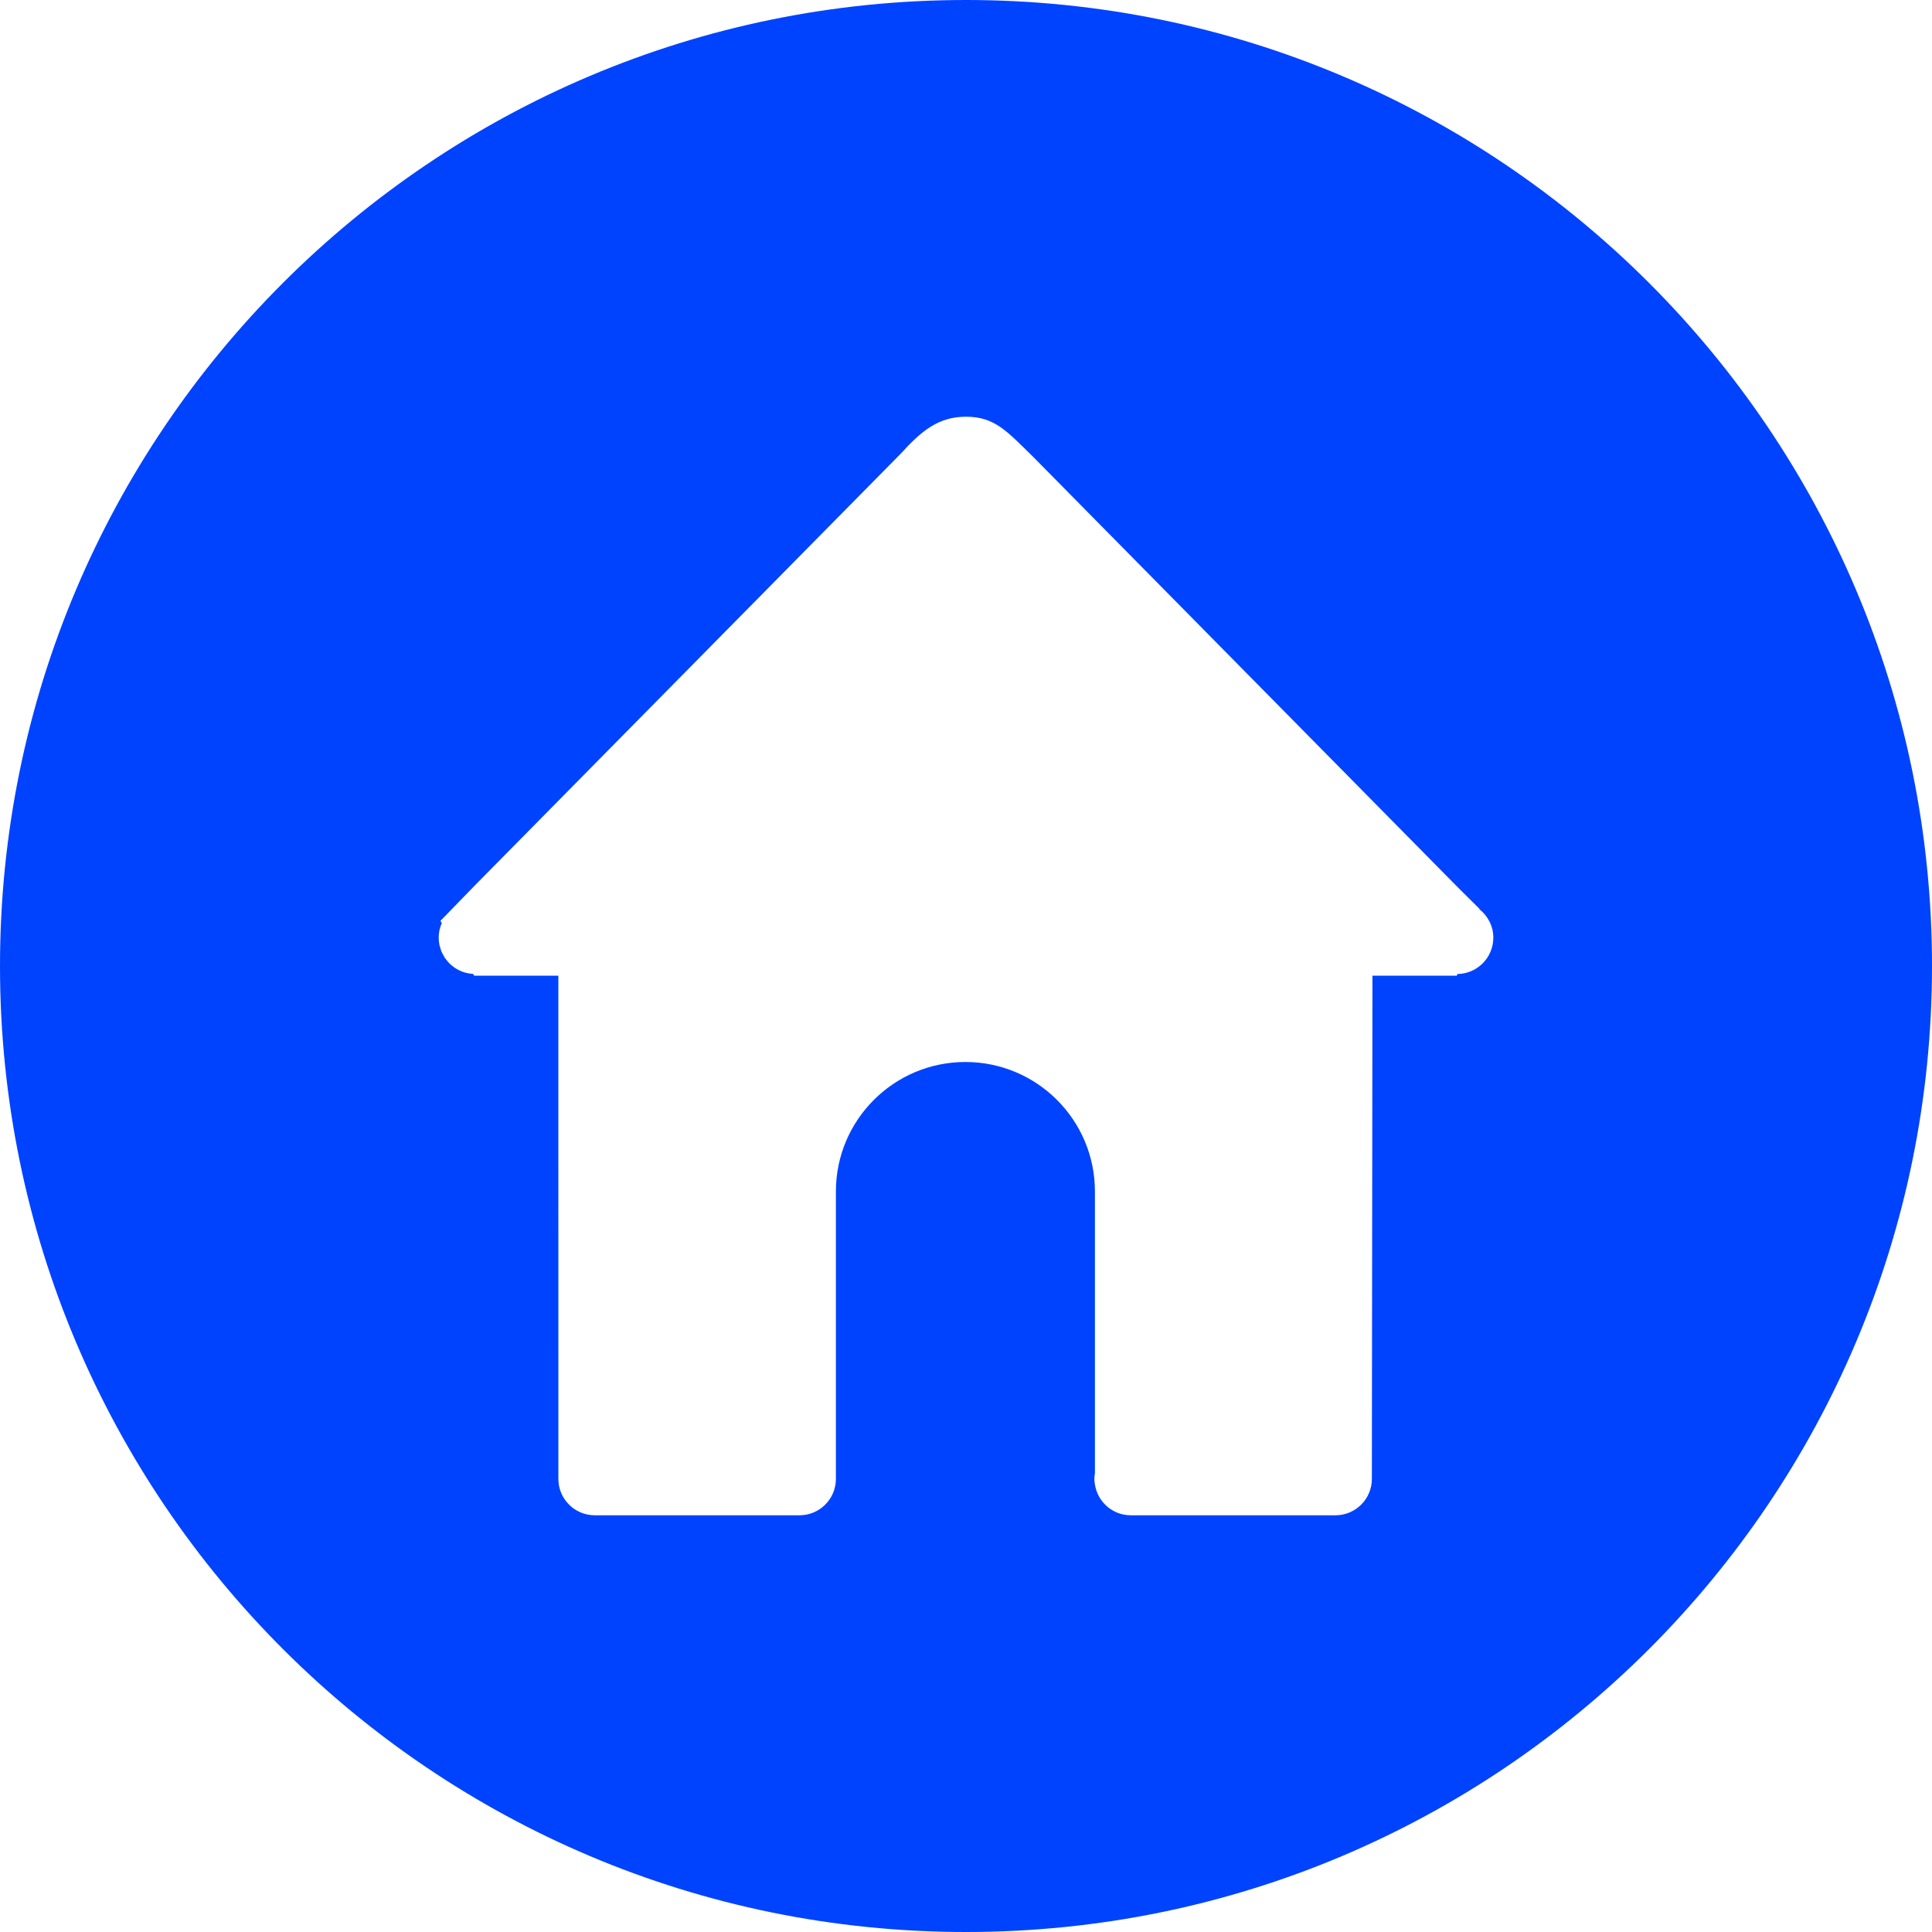
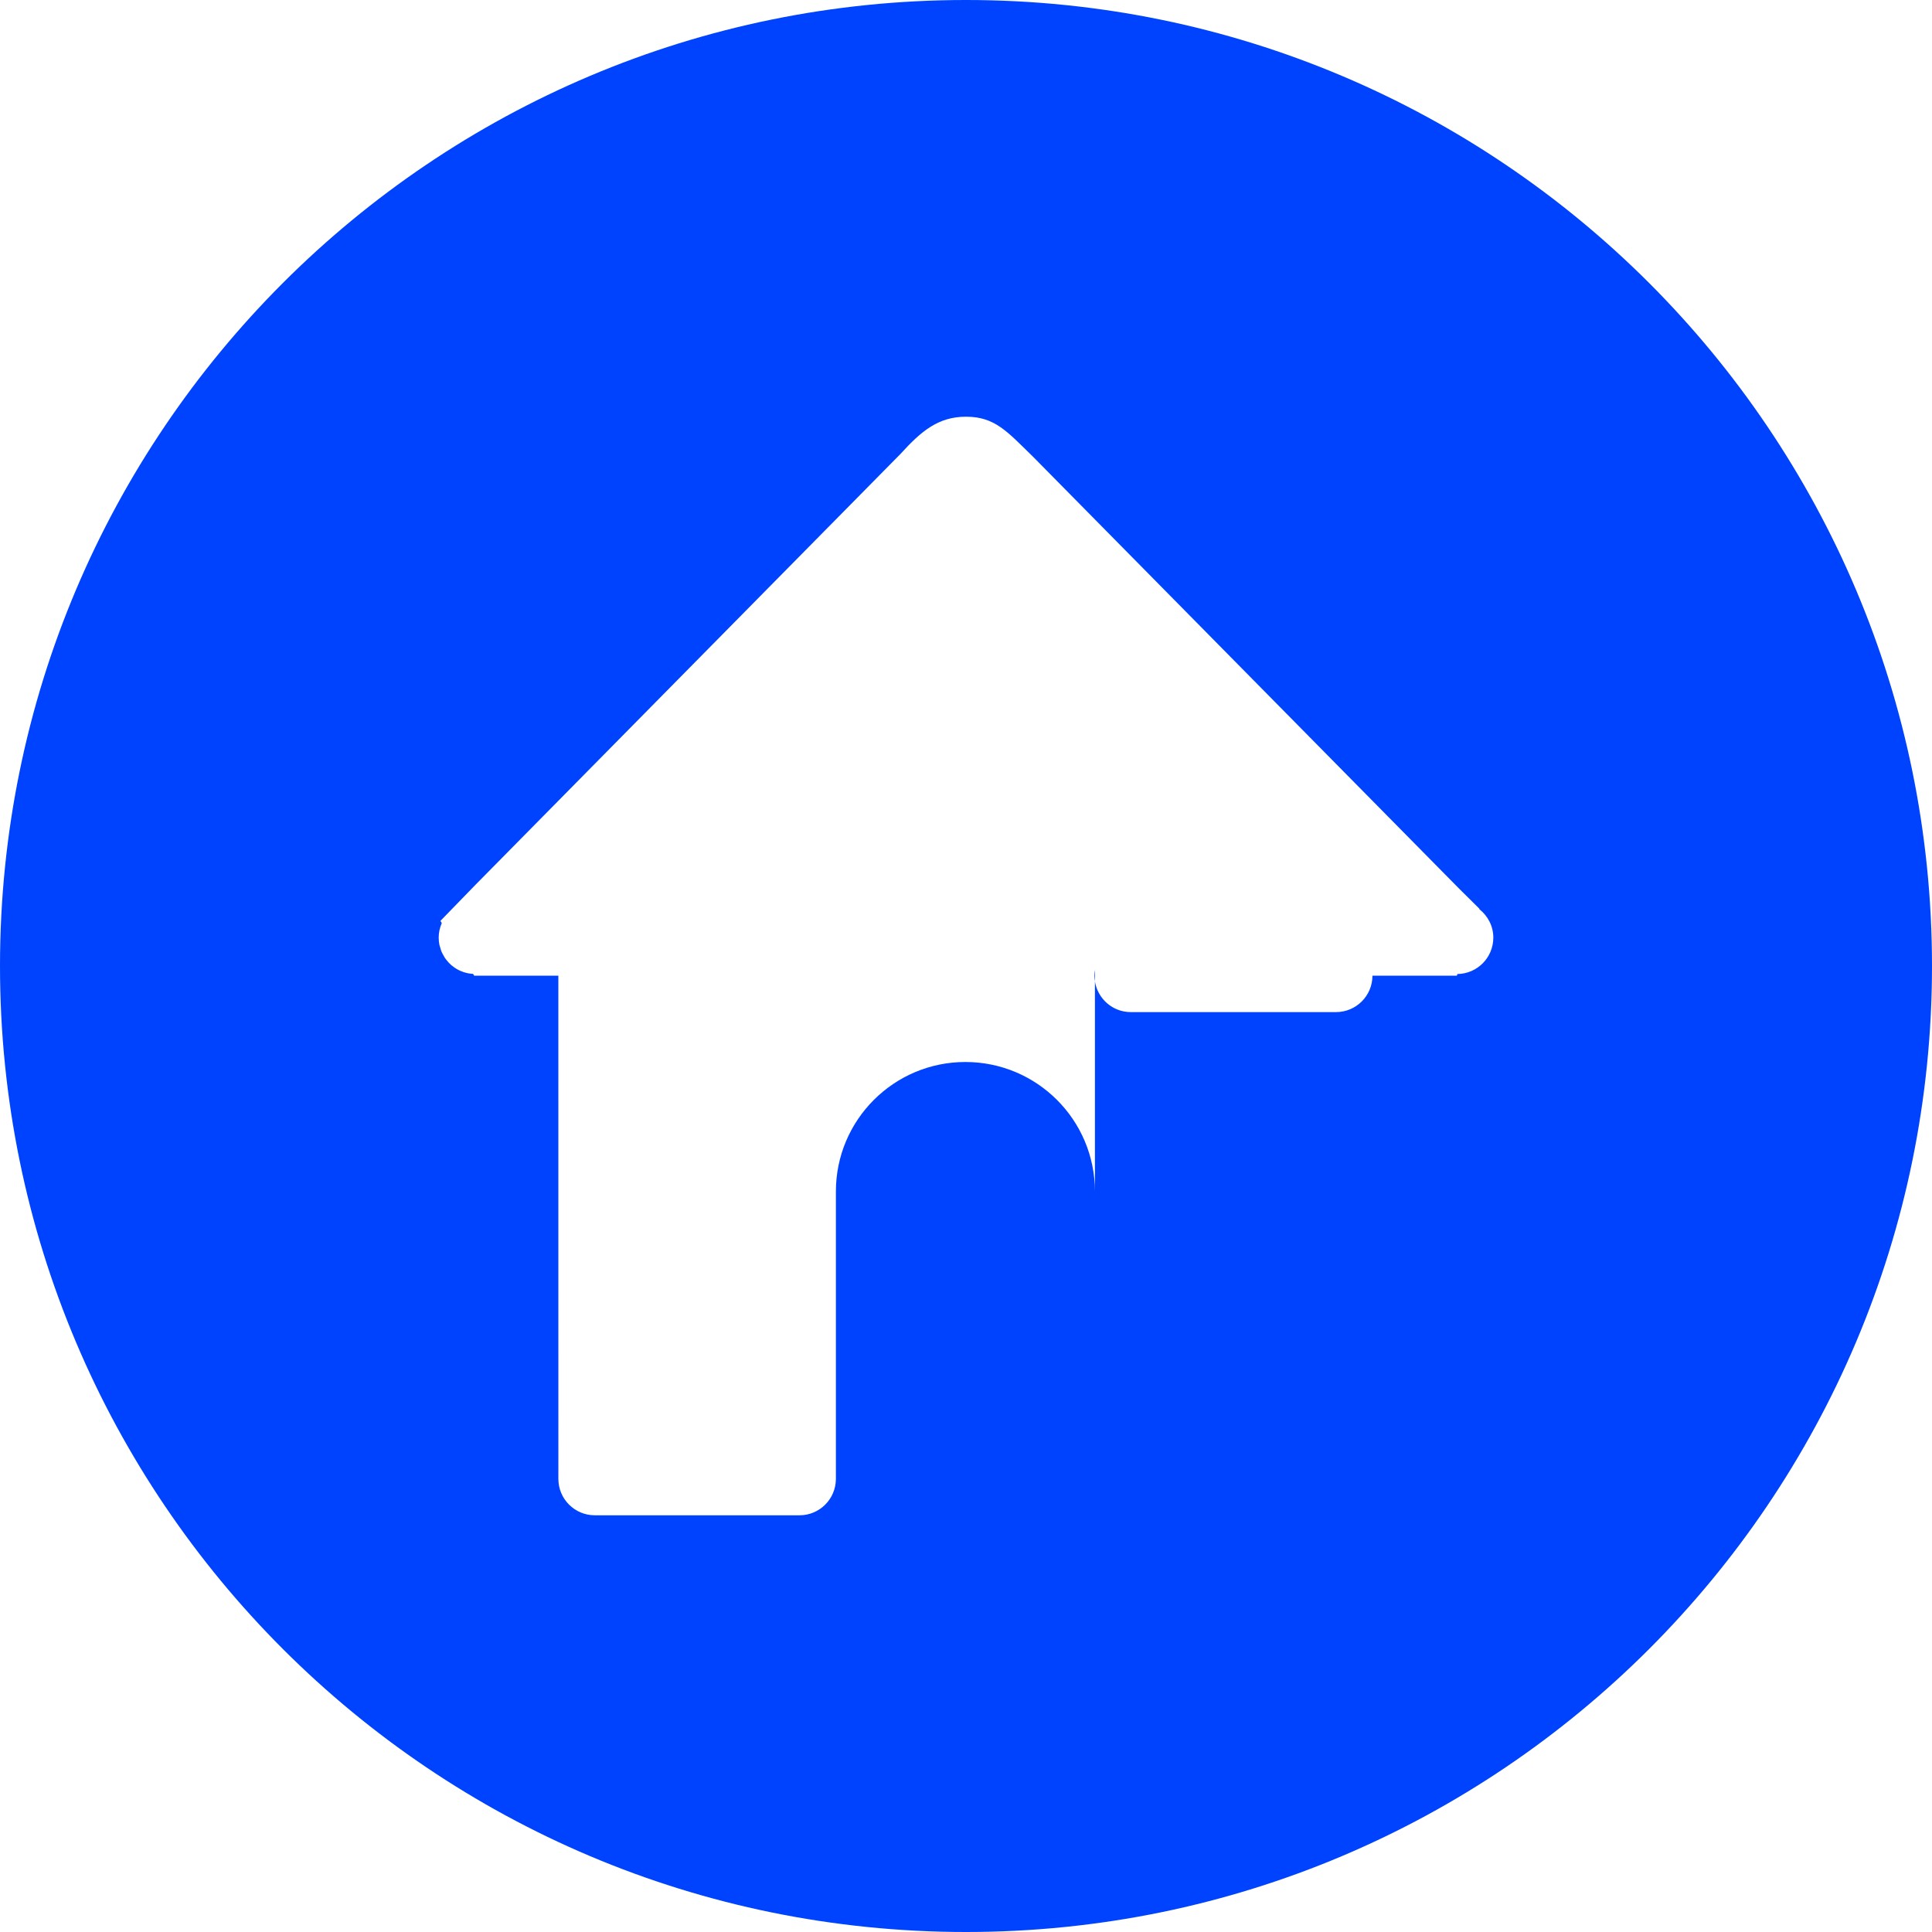
<svg xmlns="http://www.w3.org/2000/svg" version="1.1" id="Capa_1" x="0px" y="0px" width="149px" height="149px" viewBox="0 0 149 149" enable-background="new 0 0 149 149" xml:space="preserve">
-   <path fill="#0043FE" d="M74.5,0C33.354,0,0,33.354,0,74.5C0,115.645,33.354,149,74.5,149c41.145,0,74.5-33.355,74.5-74.5  C149,33.354,115.645,0,74.5,0z M112.398,75.119l-0.043,0.127h-6.509l-0.044,38.807c0,1.551-1.259,2.809-2.81,2.809H87.208  c-1.402,0-2.555-1.031-2.765-2.373c-0.023-0.145-0.044-0.287-0.044-0.436s0.021-0.293,0.044-0.436V91.891  c0-5.518-4.473-9.988-9.989-9.988s-9.988,4.471-9.988,9.988v22.15c0,0.004,0.001,0.008,0.001,0.012s-0.001,0.006-0.001,0.01  c-0.006,1.547-1.261,2.799-2.808,2.799H45.873c-1.553,0-2.81-1.258-2.81-2.809l-0.001-38.807h-6.491l-0.085-0.137h-0.001  c-0.555-0.031-1.064-0.218-1.486-0.525c-0.002,0-0.003-0.002-0.004-0.002c-0.138-0.1-0.267-0.211-0.383-0.334  c-0.018-0.018-0.03-0.039-0.048-0.057c-0.098-0.109-0.193-0.222-0.273-0.346c-0.031-0.047-0.054-0.102-0.081-0.15  c-0.059-0.102-0.118-0.201-0.163-0.311c-0.038-0.09-0.06-0.187-0.087-0.281c-0.023-0.077-0.055-0.152-0.071-0.232  c-0.035-0.18-0.056-0.365-0.056-0.556c0-0.199,0.022-0.394,0.062-0.582c0.003-0.007,0.006-0.014,0.007-0.021  c0.04-0.182,0.096-0.355,0.169-0.521v-0.001l-0.104-0.169l2.703-2.783l32.789-33.241c1.585-1.744,2.899-2.859,5.042-2.859  c2.243,0,3.188,1.16,5.185,3.101l32.868,33.318l1.543,1.528l-0.011,0.029c0.654,0.515,1.082,1.304,1.082,2.2  C115.167,73.853,113.931,75.098,112.398,75.119z" />
+   <path fill="#0043FE" d="M74.5,0C33.354,0,0,33.354,0,74.5C0,115.645,33.354,149,74.5,149c41.145,0,74.5-33.355,74.5-74.5  C149,33.354,115.645,0,74.5,0z M112.398,75.119l-0.043,0.127h-6.509c0,1.551-1.259,2.809-2.81,2.809H87.208  c-1.402,0-2.555-1.031-2.765-2.373c-0.023-0.145-0.044-0.287-0.044-0.436s0.021-0.293,0.044-0.436V91.891  c0-5.518-4.473-9.988-9.989-9.988s-9.988,4.471-9.988,9.988v22.15c0,0.004,0.001,0.008,0.001,0.012s-0.001,0.006-0.001,0.01  c-0.006,1.547-1.261,2.799-2.808,2.799H45.873c-1.553,0-2.81-1.258-2.81-2.809l-0.001-38.807h-6.491l-0.085-0.137h-0.001  c-0.555-0.031-1.064-0.218-1.486-0.525c-0.002,0-0.003-0.002-0.004-0.002c-0.138-0.1-0.267-0.211-0.383-0.334  c-0.018-0.018-0.03-0.039-0.048-0.057c-0.098-0.109-0.193-0.222-0.273-0.346c-0.031-0.047-0.054-0.102-0.081-0.15  c-0.059-0.102-0.118-0.201-0.163-0.311c-0.038-0.09-0.06-0.187-0.087-0.281c-0.023-0.077-0.055-0.152-0.071-0.232  c-0.035-0.18-0.056-0.365-0.056-0.556c0-0.199,0.022-0.394,0.062-0.582c0.003-0.007,0.006-0.014,0.007-0.021  c0.04-0.182,0.096-0.355,0.169-0.521v-0.001l-0.104-0.169l2.703-2.783l32.789-33.241c1.585-1.744,2.899-2.859,5.042-2.859  c2.243,0,3.188,1.16,5.185,3.101l32.868,33.318l1.543,1.528l-0.011,0.029c0.654,0.515,1.082,1.304,1.082,2.2  C115.167,73.853,113.931,75.098,112.398,75.119z" />
</svg>